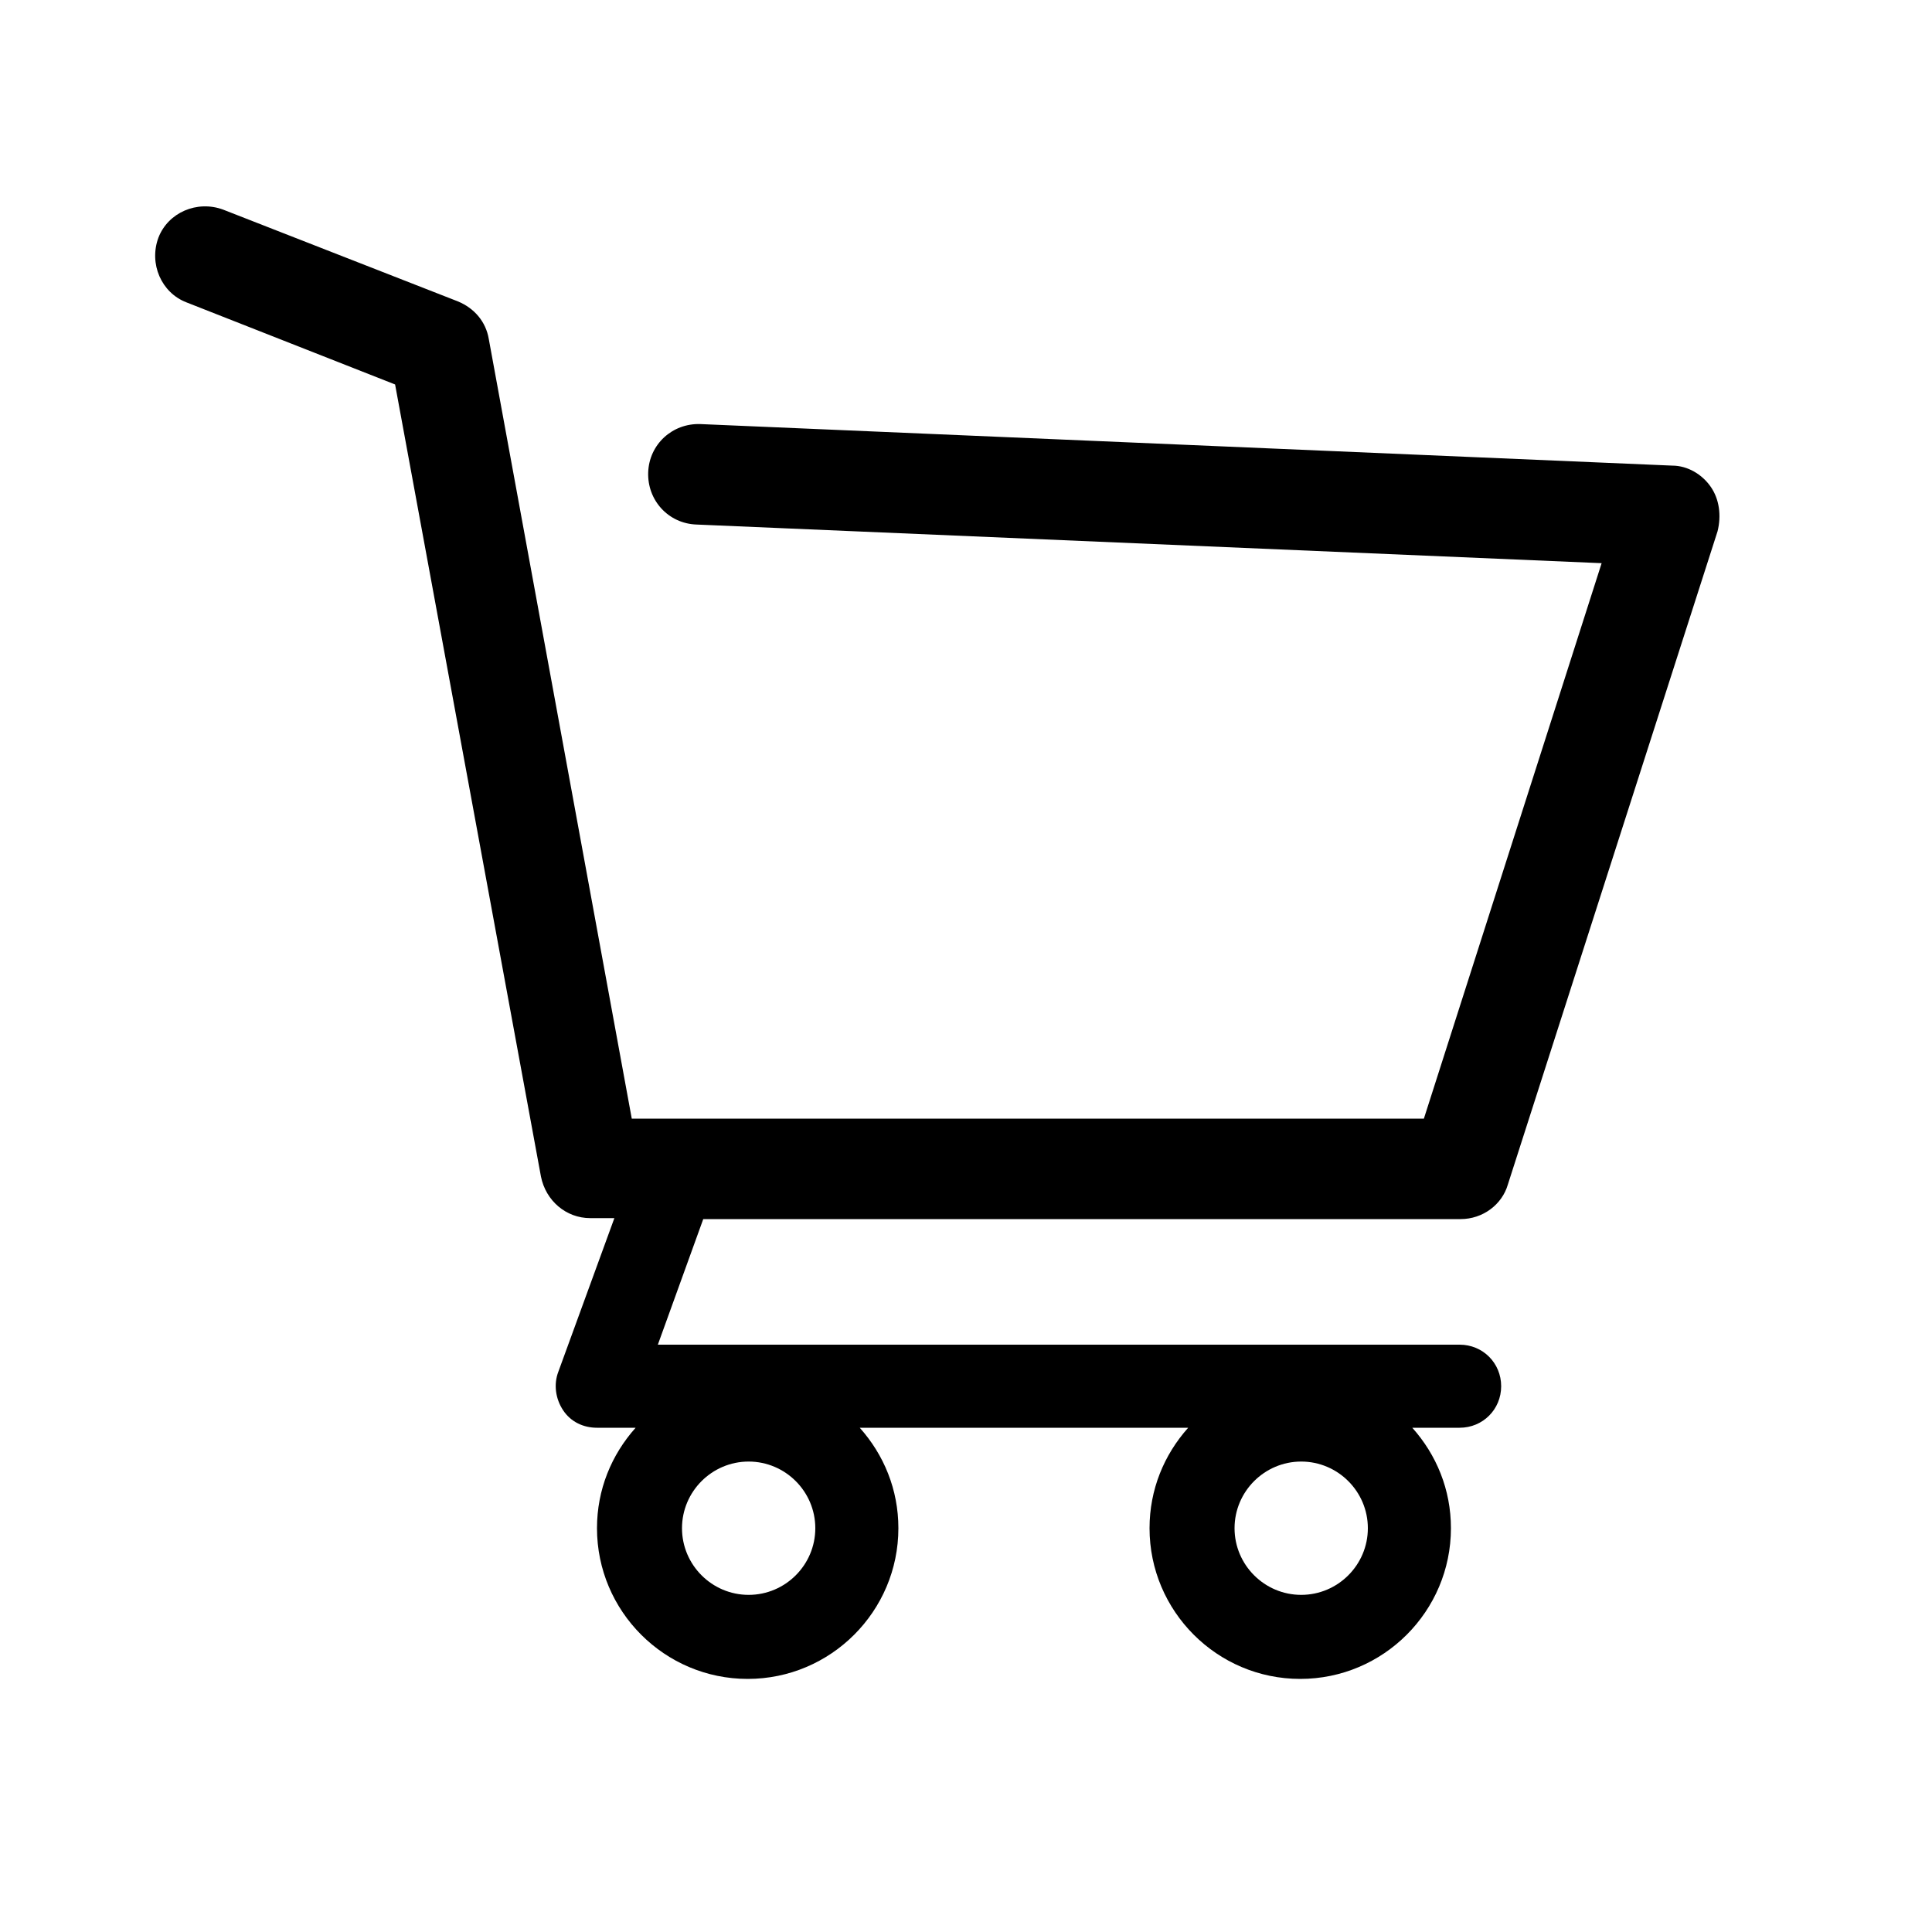
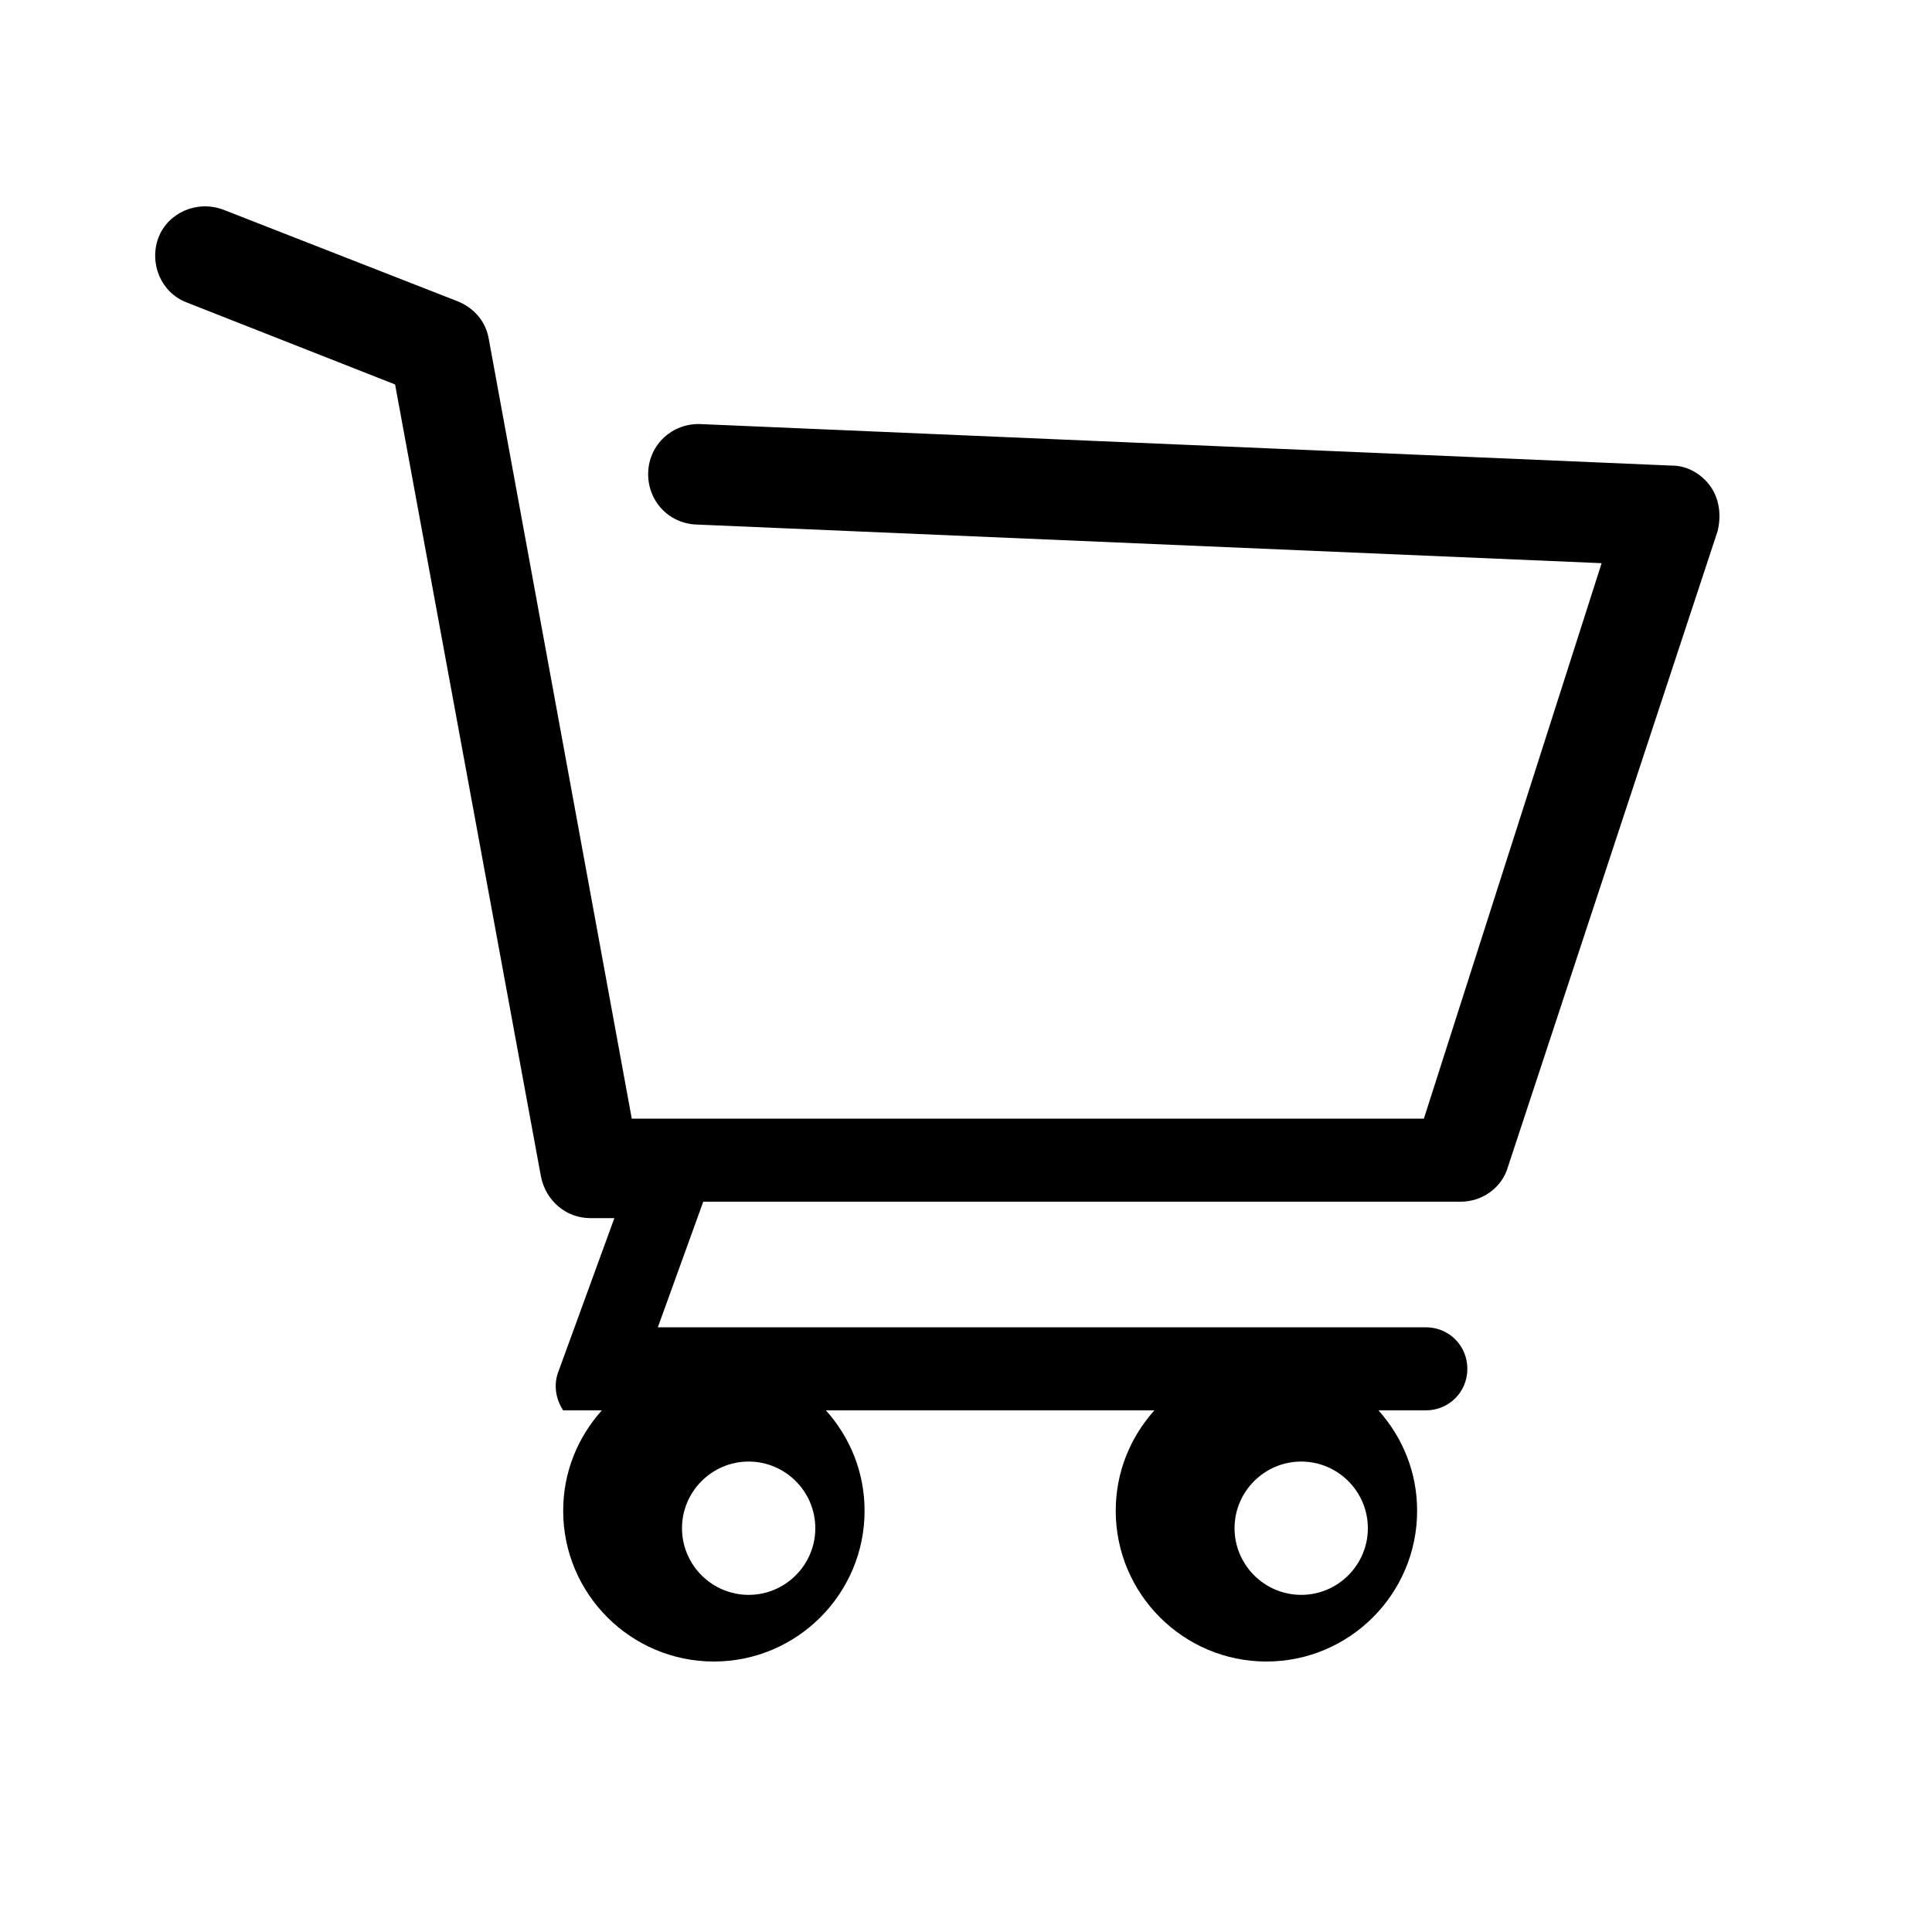
<svg xmlns="http://www.w3.org/2000/svg" version="1.1" id="Capa_1" x="0px" y="0px" viewBox="0 0 200 200" style="enable-background:new 0 0 200 200;" xml:space="preserve">
  <g>
-     <path d="M177.1,50.4c-0.9-1.3-2.4-2.2-4-2.2L72.5,43.9c-2.9-0.1-5.3,2.1-5.4,5c-0.1,2.9,2.1,5.3,5,5.4l93.7,4l-18.4,57.5h-82   L50.6,35.1c-0.3-1.8-1.5-3.2-3.2-3.9l-24.3-9.5c-2.7-1-5.7,0.3-6.7,2.9c-1,2.7,0.3,5.7,2.9,6.7l21.6,8.5l15.1,82   c0.5,2.5,2.6,4.3,5.1,4.3h2.5L57.8,142c-0.5,1.3-0.3,2.8,0.5,4c0.8,1.2,2.1,1.8,3.5,1.8h4c-2.5,2.8-4,6.4-4,10.4   c0,8.6,7,15.6,15.6,15.6s15.6-7,15.6-15.6c0-4-1.5-7.6-4-10.4h34c-2.5,2.8-4,6.4-4,10.4c0,8.6,7,15.6,15.6,15.6   c8.6,0,15.6-7,15.6-15.6c0-4-1.5-7.6-4-10.4h4.9c2.4,0,4.3-1.9,4.3-4.3c0-2.4-1.9-4.3-4.3-4.3H68.1l4.7-13h78.4   c2.3,0,4.3-1.5,4.9-3.6L177.8,55C178.2,53.4,178,51.7,177.1,50.4z M77.5,165.1c-3.8,0-6.9-3.1-6.9-6.9s3.1-6.9,6.9-6.9   s6.9,3.1,6.9,6.9S81.3,165.1,77.5,165.1z M134.7,165.1c-3.8,0-6.9-3.1-6.9-6.9s3.1-6.9,6.9-6.9s6.9,3.1,6.9,6.9   S138.5,165.1,134.7,165.1z" />
+     <path d="M177.1,50.4c-0.9-1.3-2.4-2.2-4-2.2L72.5,43.9c-2.9-0.1-5.3,2.1-5.4,5c-0.1,2.9,2.1,5.3,5,5.4l93.7,4l-18.4,57.5h-82   L50.6,35.1c-0.3-1.8-1.5-3.2-3.2-3.9l-24.3-9.5c-2.7-1-5.7,0.3-6.7,2.9c-1,2.7,0.3,5.7,2.9,6.7l21.6,8.5l15.1,82   c0.5,2.5,2.6,4.3,5.1,4.3h2.5L57.8,142c-0.5,1.3-0.3,2.8,0.5,4h4c-2.5,2.8-4,6.4-4,10.4   c0,8.6,7,15.6,15.6,15.6s15.6-7,15.6-15.6c0-4-1.5-7.6-4-10.4h34c-2.5,2.8-4,6.4-4,10.4c0,8.6,7,15.6,15.6,15.6   c8.6,0,15.6-7,15.6-15.6c0-4-1.5-7.6-4-10.4h4.9c2.4,0,4.3-1.9,4.3-4.3c0-2.4-1.9-4.3-4.3-4.3H68.1l4.7-13h78.4   c2.3,0,4.3-1.5,4.9-3.6L177.8,55C178.2,53.4,178,51.7,177.1,50.4z M77.5,165.1c-3.8,0-6.9-3.1-6.9-6.9s3.1-6.9,6.9-6.9   s6.9,3.1,6.9,6.9S81.3,165.1,77.5,165.1z M134.7,165.1c-3.8,0-6.9-3.1-6.9-6.9s3.1-6.9,6.9-6.9s6.9,3.1,6.9,6.9   S138.5,165.1,134.7,165.1z" />
  </g>
</svg>